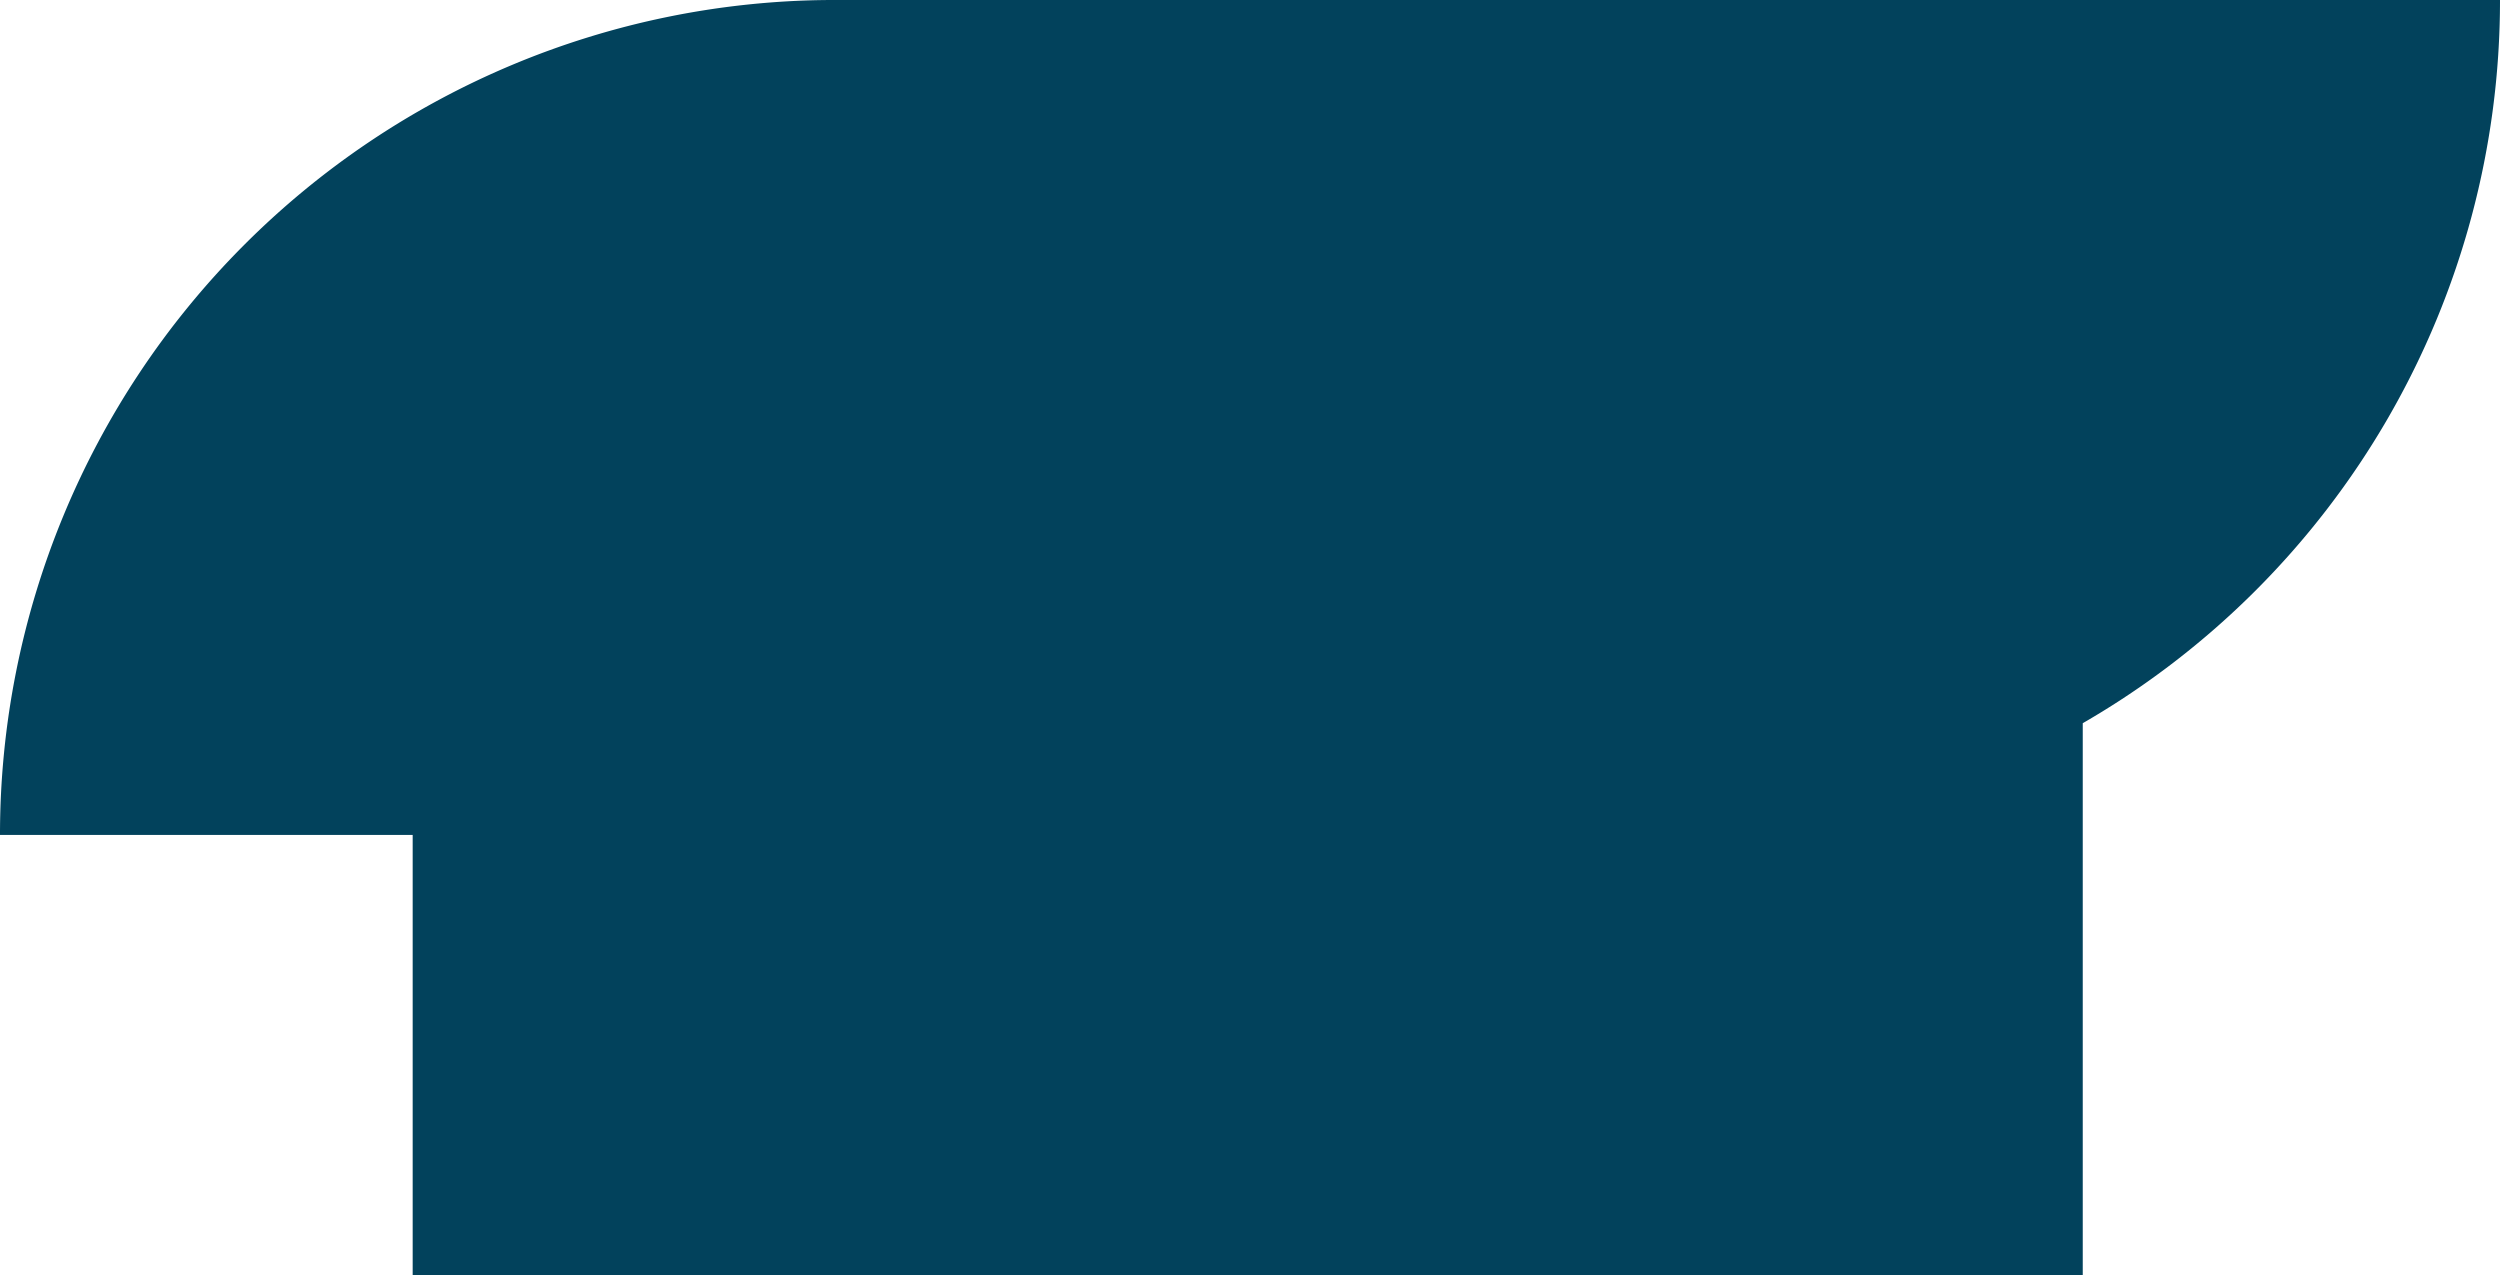
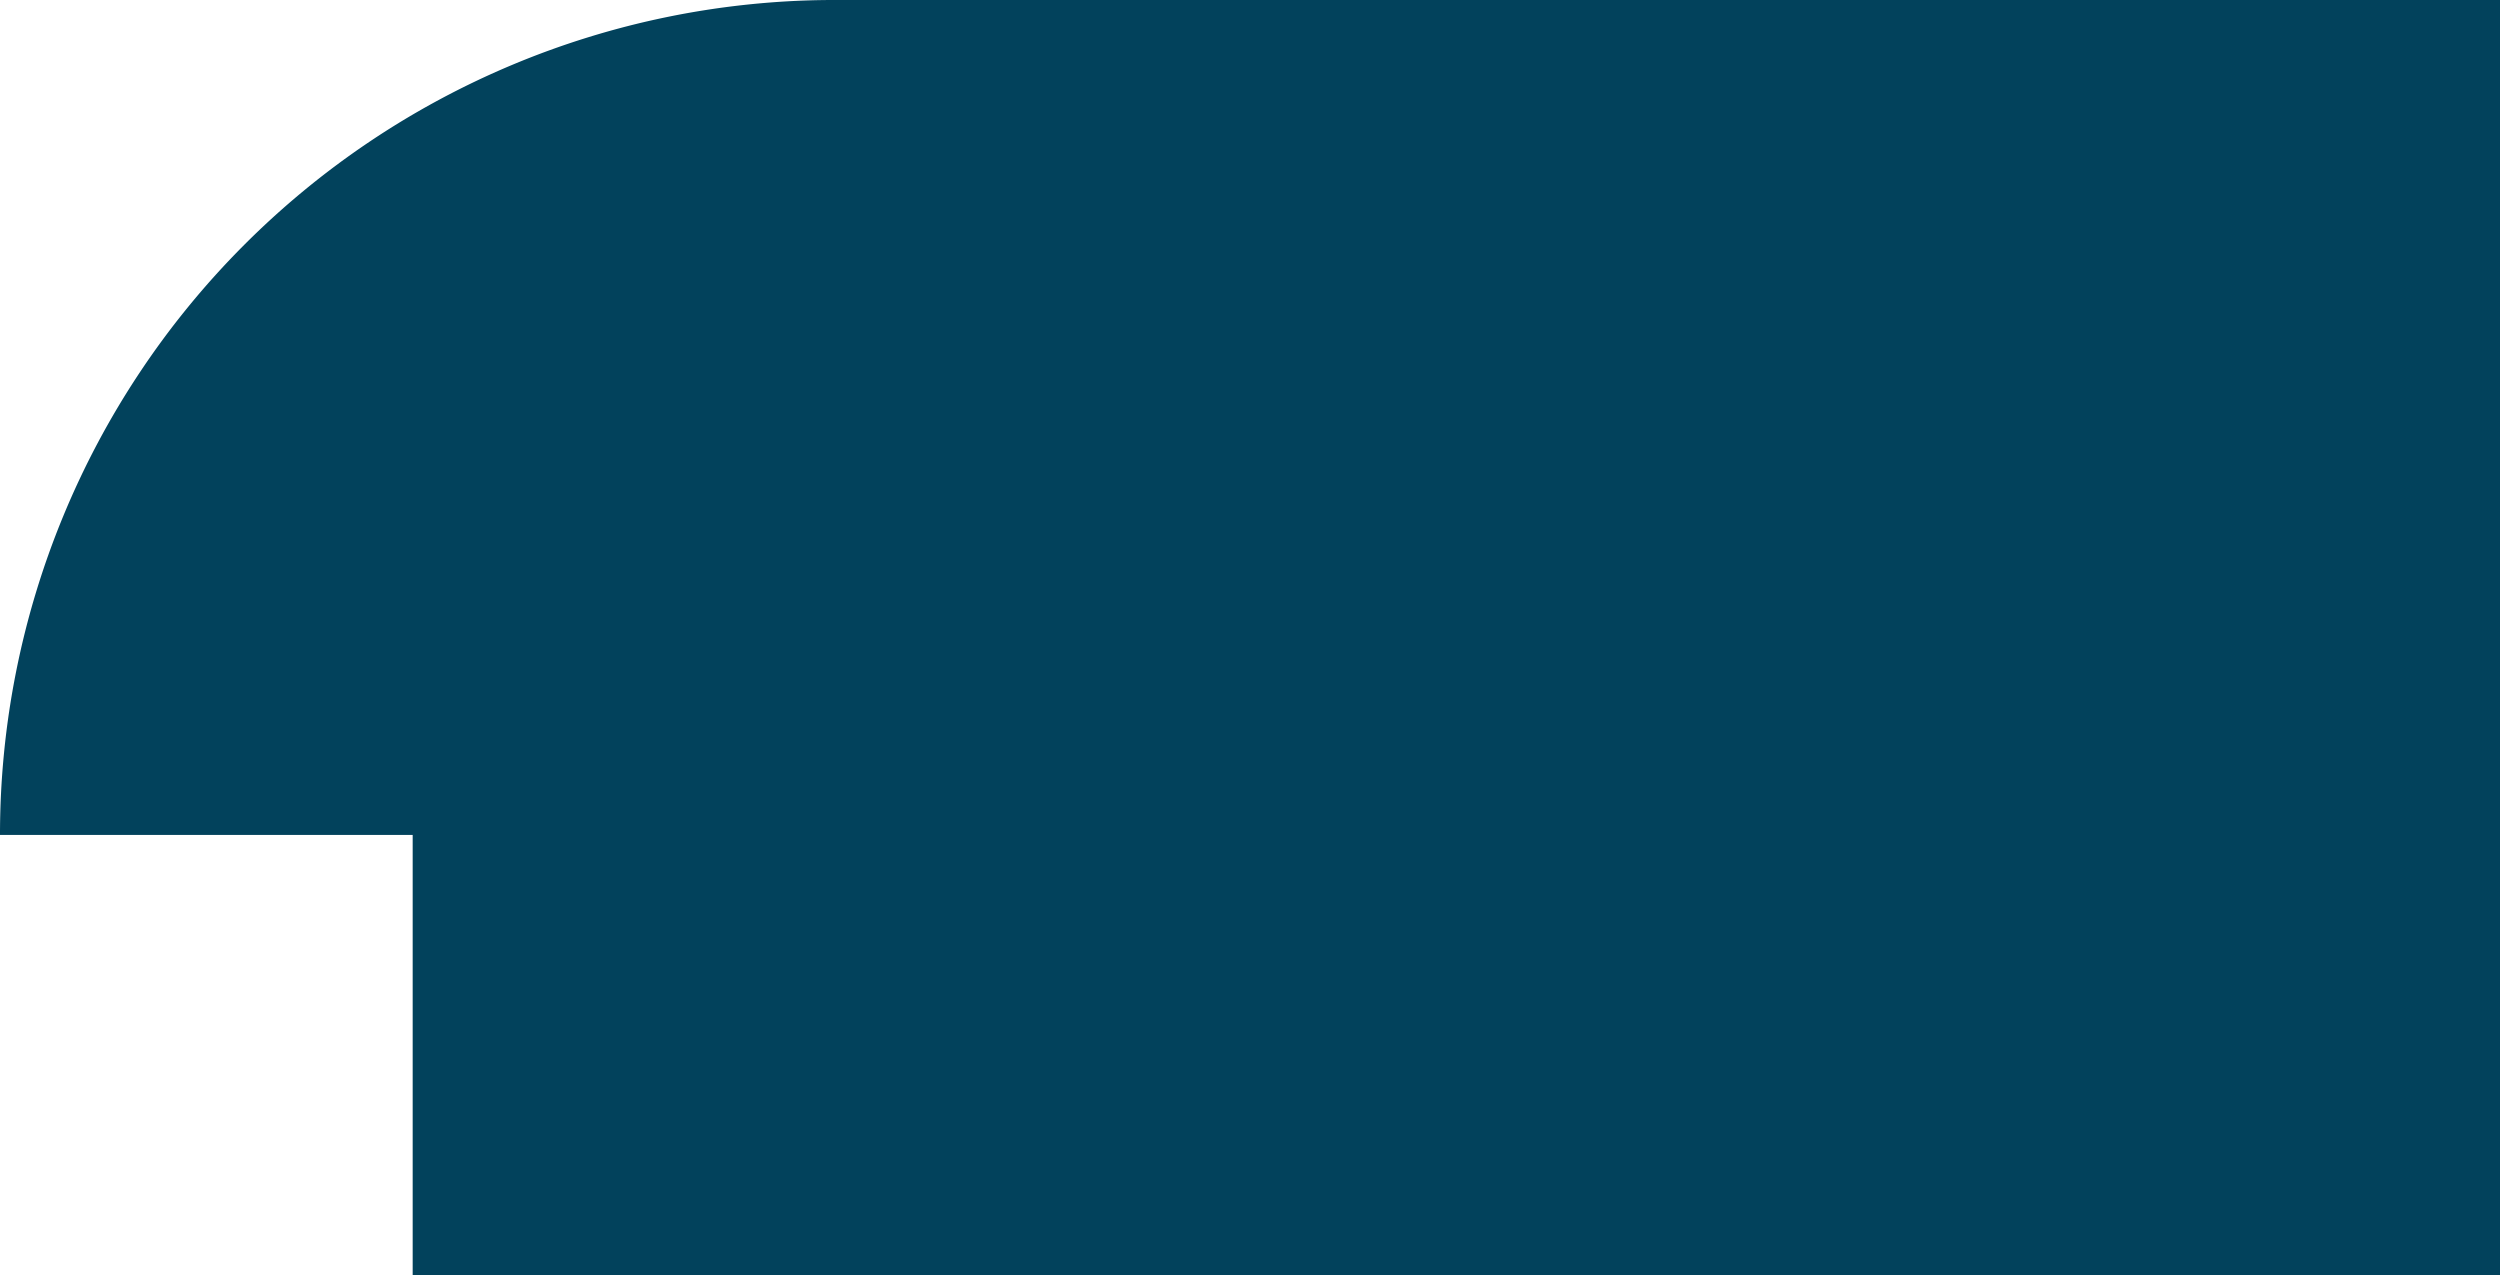
<svg xmlns="http://www.w3.org/2000/svg" width="46.453" height="23.699">
-   <path data-name="Combined Shape" d="M7.668 23.7v-8.186H0A15.514 15.514 0 0115.424 0h15.514v8.184V0h15.515A15.509 15.509 0 0138.7 13.438V23.7z" fill="#02425c" />
+   <path data-name="Combined Shape" d="M7.668 23.7v-8.186H0A15.514 15.514 0 0115.424 0h15.514v8.184V0h15.515V23.7z" fill="#02425c" />
</svg>